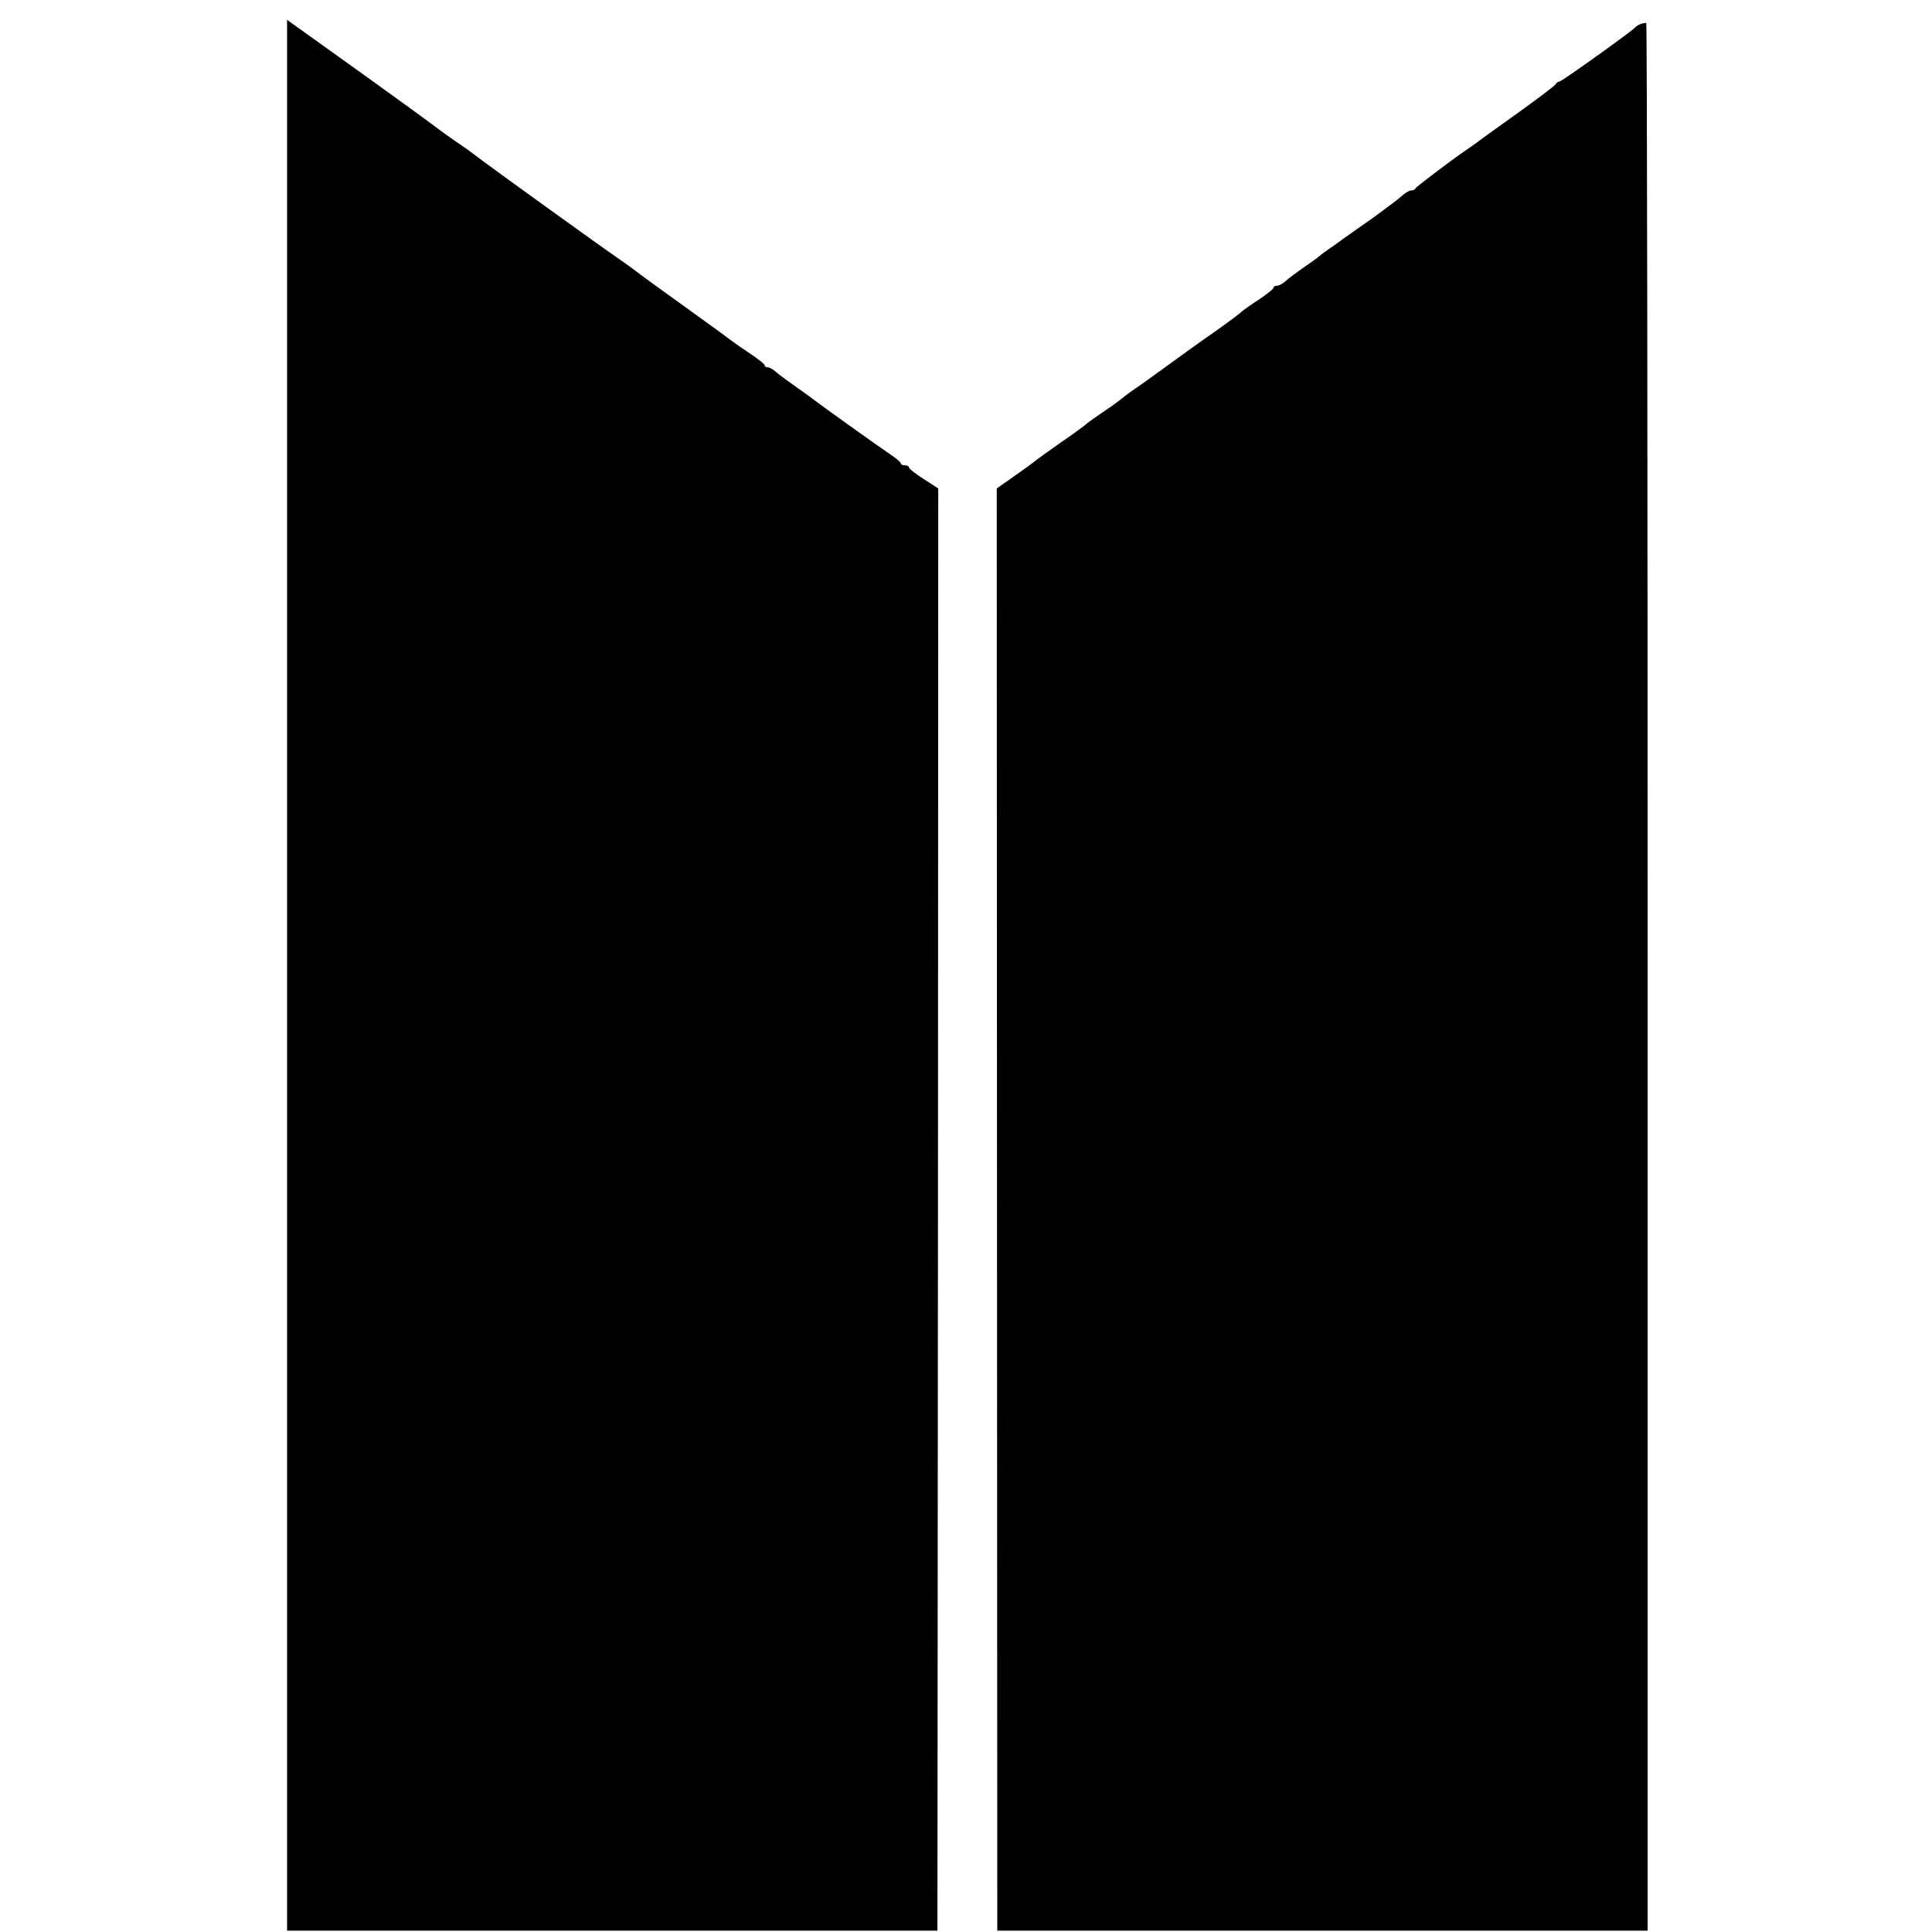
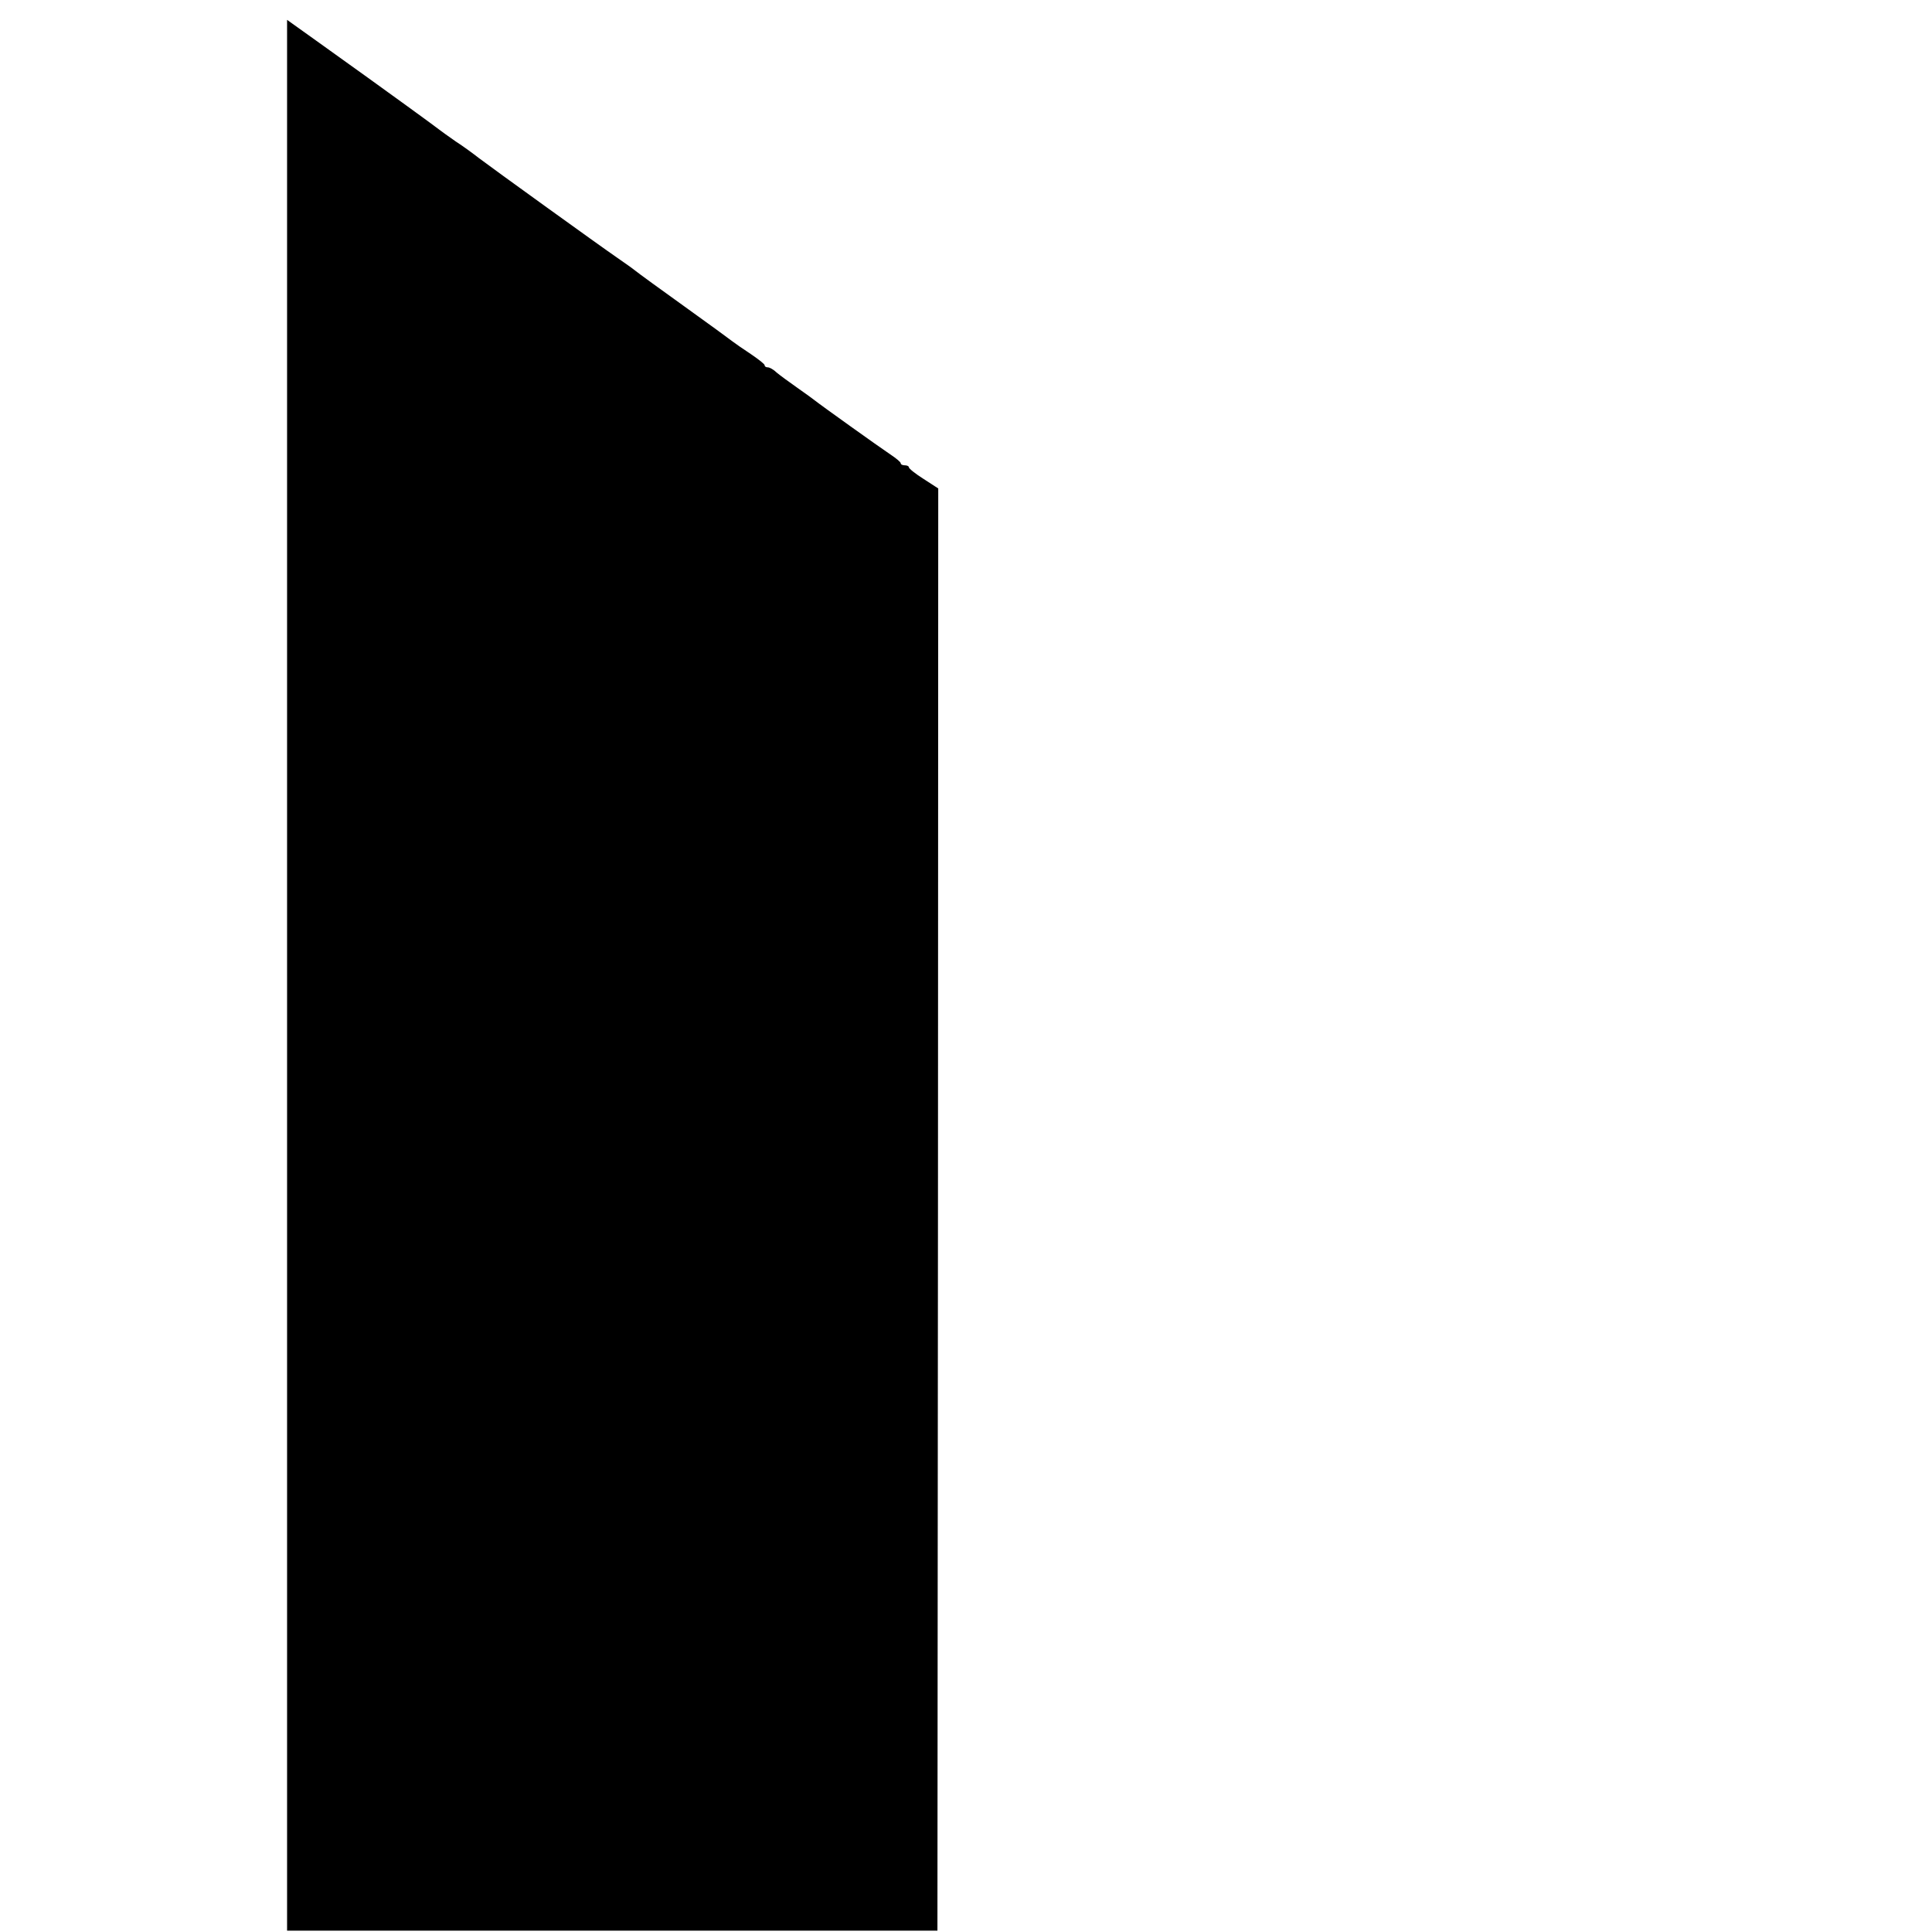
<svg xmlns="http://www.w3.org/2000/svg" version="1.0" width="710pt" height="710pt" viewBox="0 0 710 710" preserveAspectRatio="xMidYMid meet">
  <g transform="translate(0,710) scale(0.1,-0.1)" fill="#000000" stroke="none">
    <path d="M1055 3516 l0 -3511 1195 0 1195 0 2 2650 1 2650 -54 35 c-30 19 -54 38 -54 43 0 4 -7 7 -15 7 -8 0 -15 3 -15 8 0 4 -17 18 -38 32 -39 26 -260 184 -277 198 -6 5 -35 26 -65 47 -30 21 -64 46 -76 56 -11 11 -26 19 -32 19 -7 0 -12 3 -12 8 0 4 -23 22 -51 41 -29 19 -59 40 -68 47 -9 7 -88 65 -176 128 -88 63 -169 122 -180 131 -11 9 -41 30 -67 48 -60 41 -462 331 -508 366 -19 15 -57 43 -85 61 -27 19 -54 38 -60 43 -5 4 -59 44 -120 88 -113 82 -155 112 -335 241 l-105 75 0 -3511z" />
-     <path d="M6030 7012 c-8 -3 -17 -8 -20 -12 -10 -13 -271 -200 -280 -200 -4 0 -10 -4 -12 -8 -1 -5 -61 -50 -133 -102 -71 -51 -140 -100 -151 -109 -12 -9 -32 -23 -44 -31 -57 -39 -185 -136 -188 -142 -2 -5 -9 -8 -16 -8 -7 0 -21 -8 -32 -18 -10 -10 -57 -45 -102 -78 -46 -32 -96 -68 -112 -79 -15 -11 -40 -29 -56 -40 -16 -11 -31 -22 -34 -25 -3 -3 -27 -21 -55 -40 -27 -19 -59 -42 -69 -52 -11 -10 -26 -18 -33 -18 -7 0 -13 -3 -13 -8 0 -4 -23 -22 -51 -41 -28 -18 -59 -40 -68 -48 -14 -13 -83 -63 -141 -103 -12 -8 -68 -49 -125 -90 -57 -41 -113 -82 -126 -90 -12 -8 -34 -24 -48 -36 -14 -11 -48 -36 -76 -54 -27 -19 -52 -36 -55 -40 -3 -3 -43 -33 -90 -65 -47 -33 -90 -64 -97 -70 -6 -5 -40 -30 -76 -55 l-64 -45 1 -2650 1 -2650 1195 0 1195 0 0 3503 c0 1927 -2 3505 -5 3507 -3 1 -12 0 -20 -3z" />
  </g>
</svg>